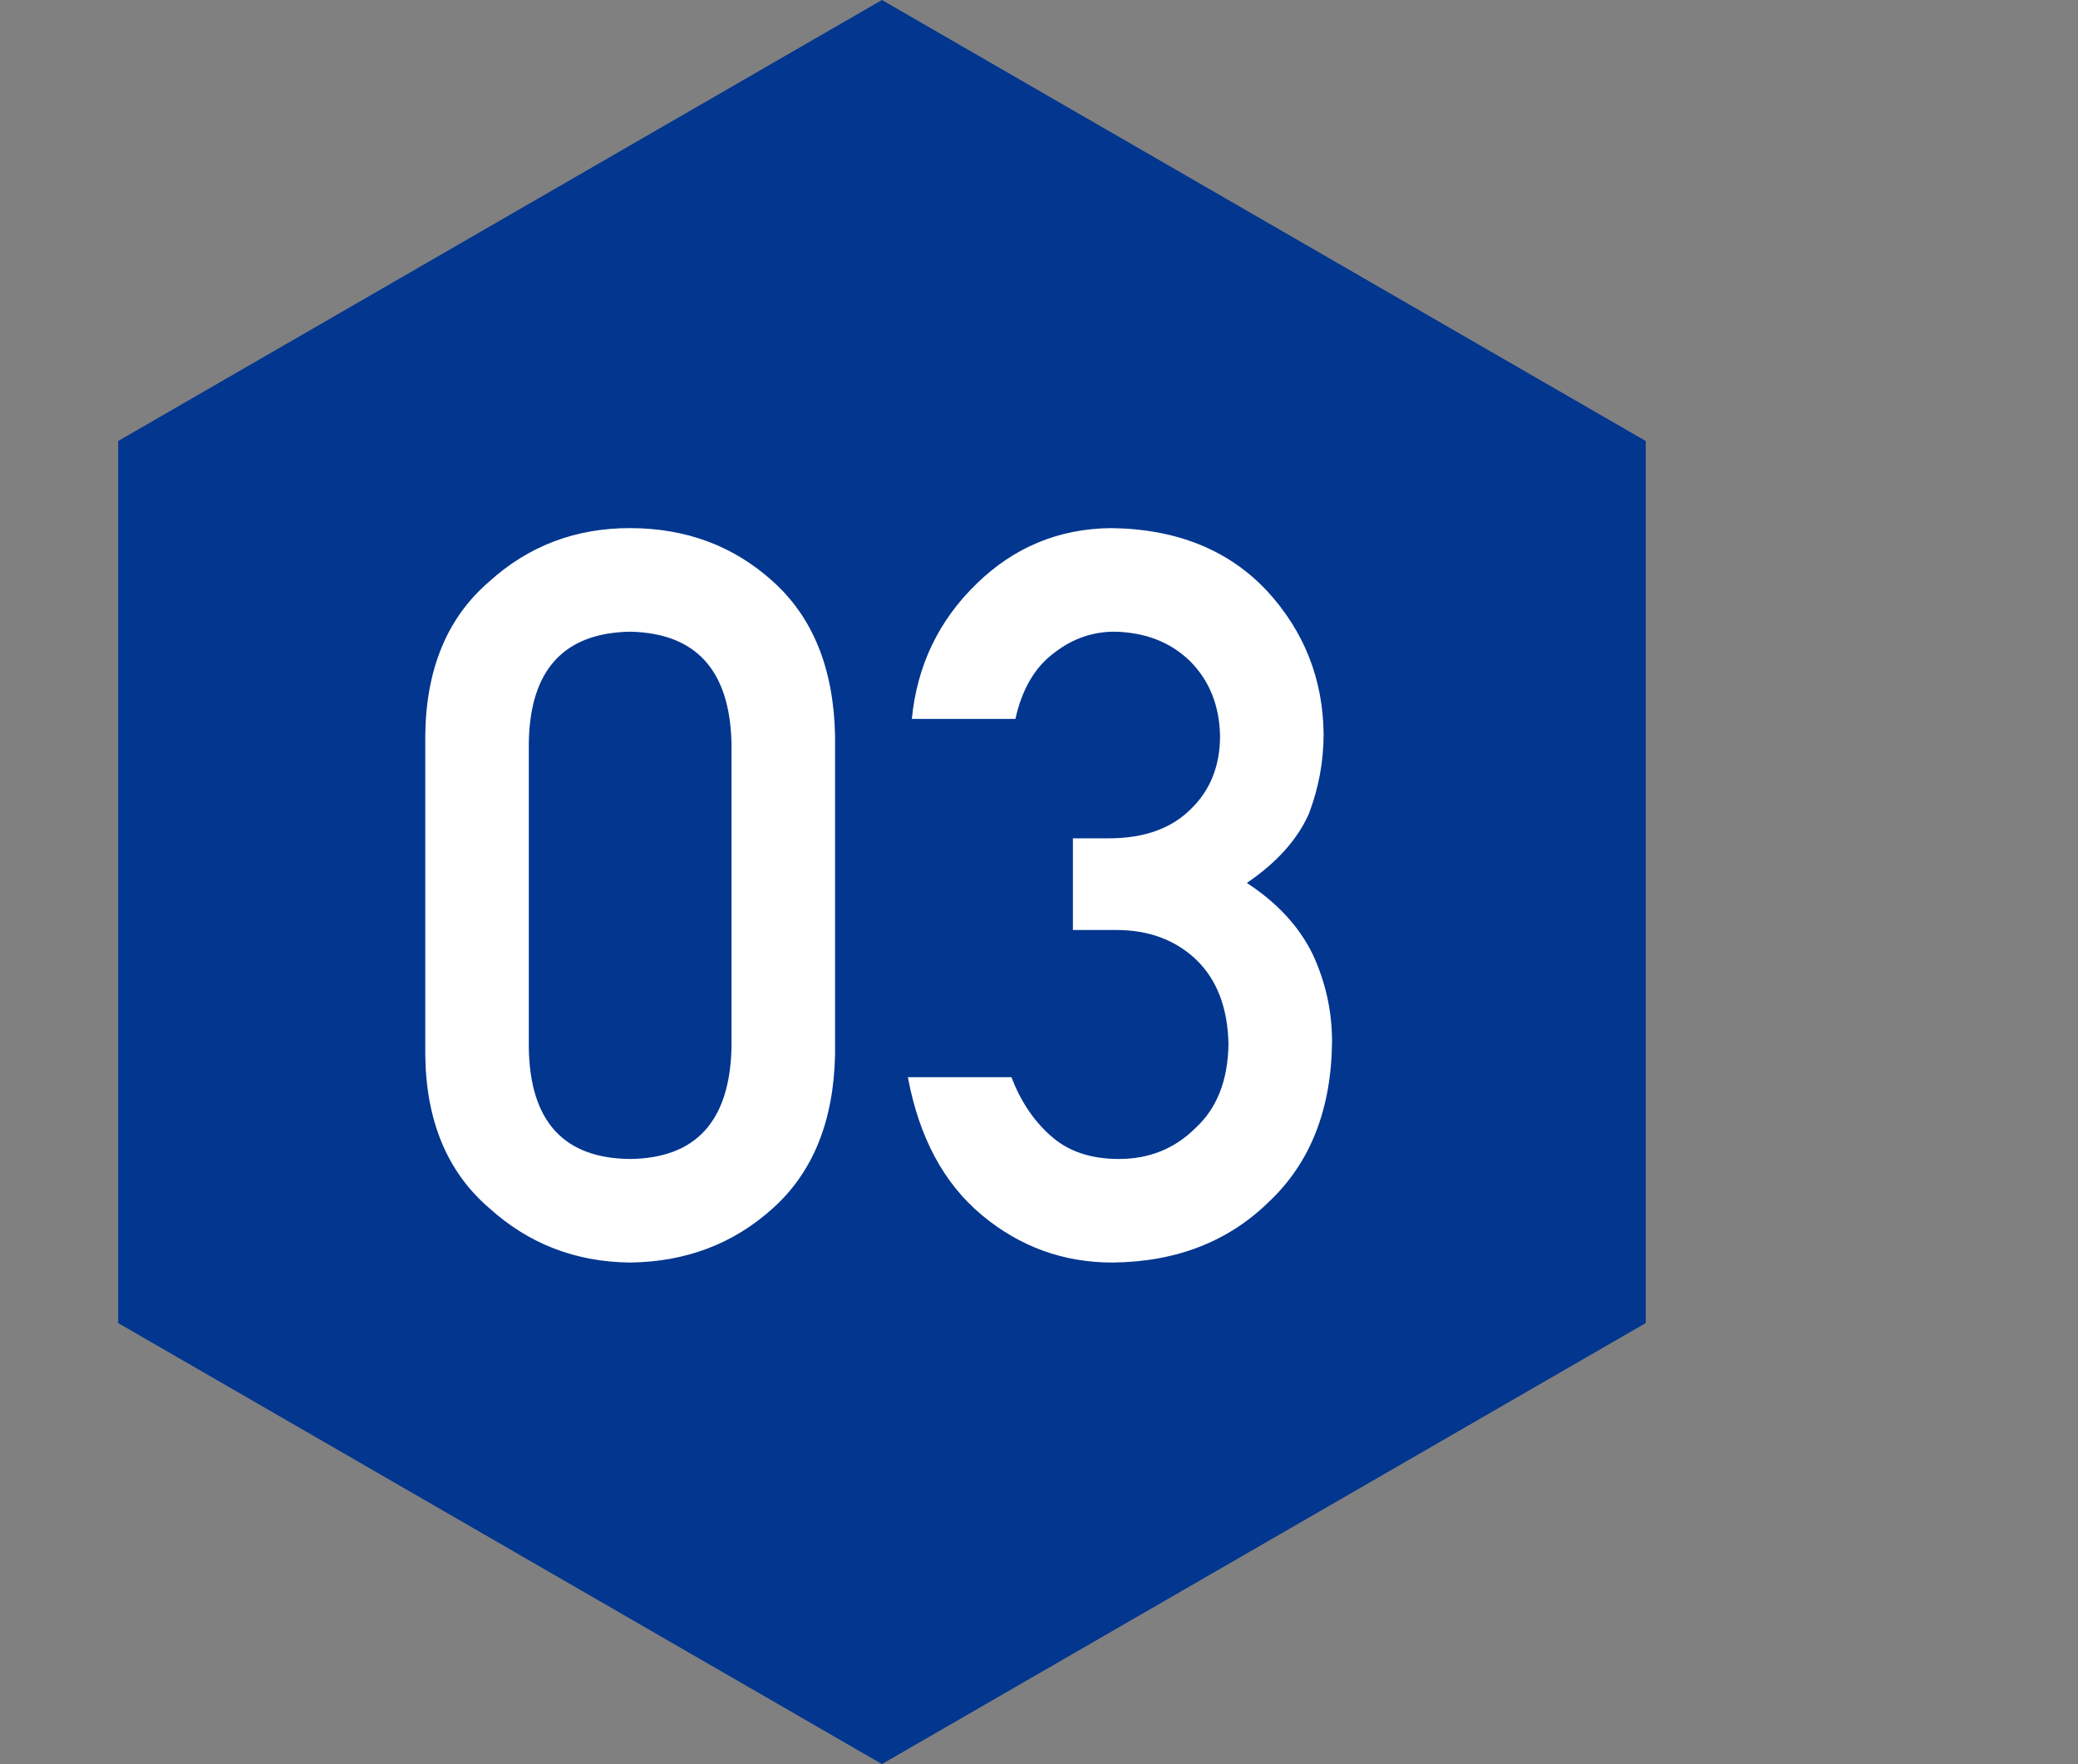
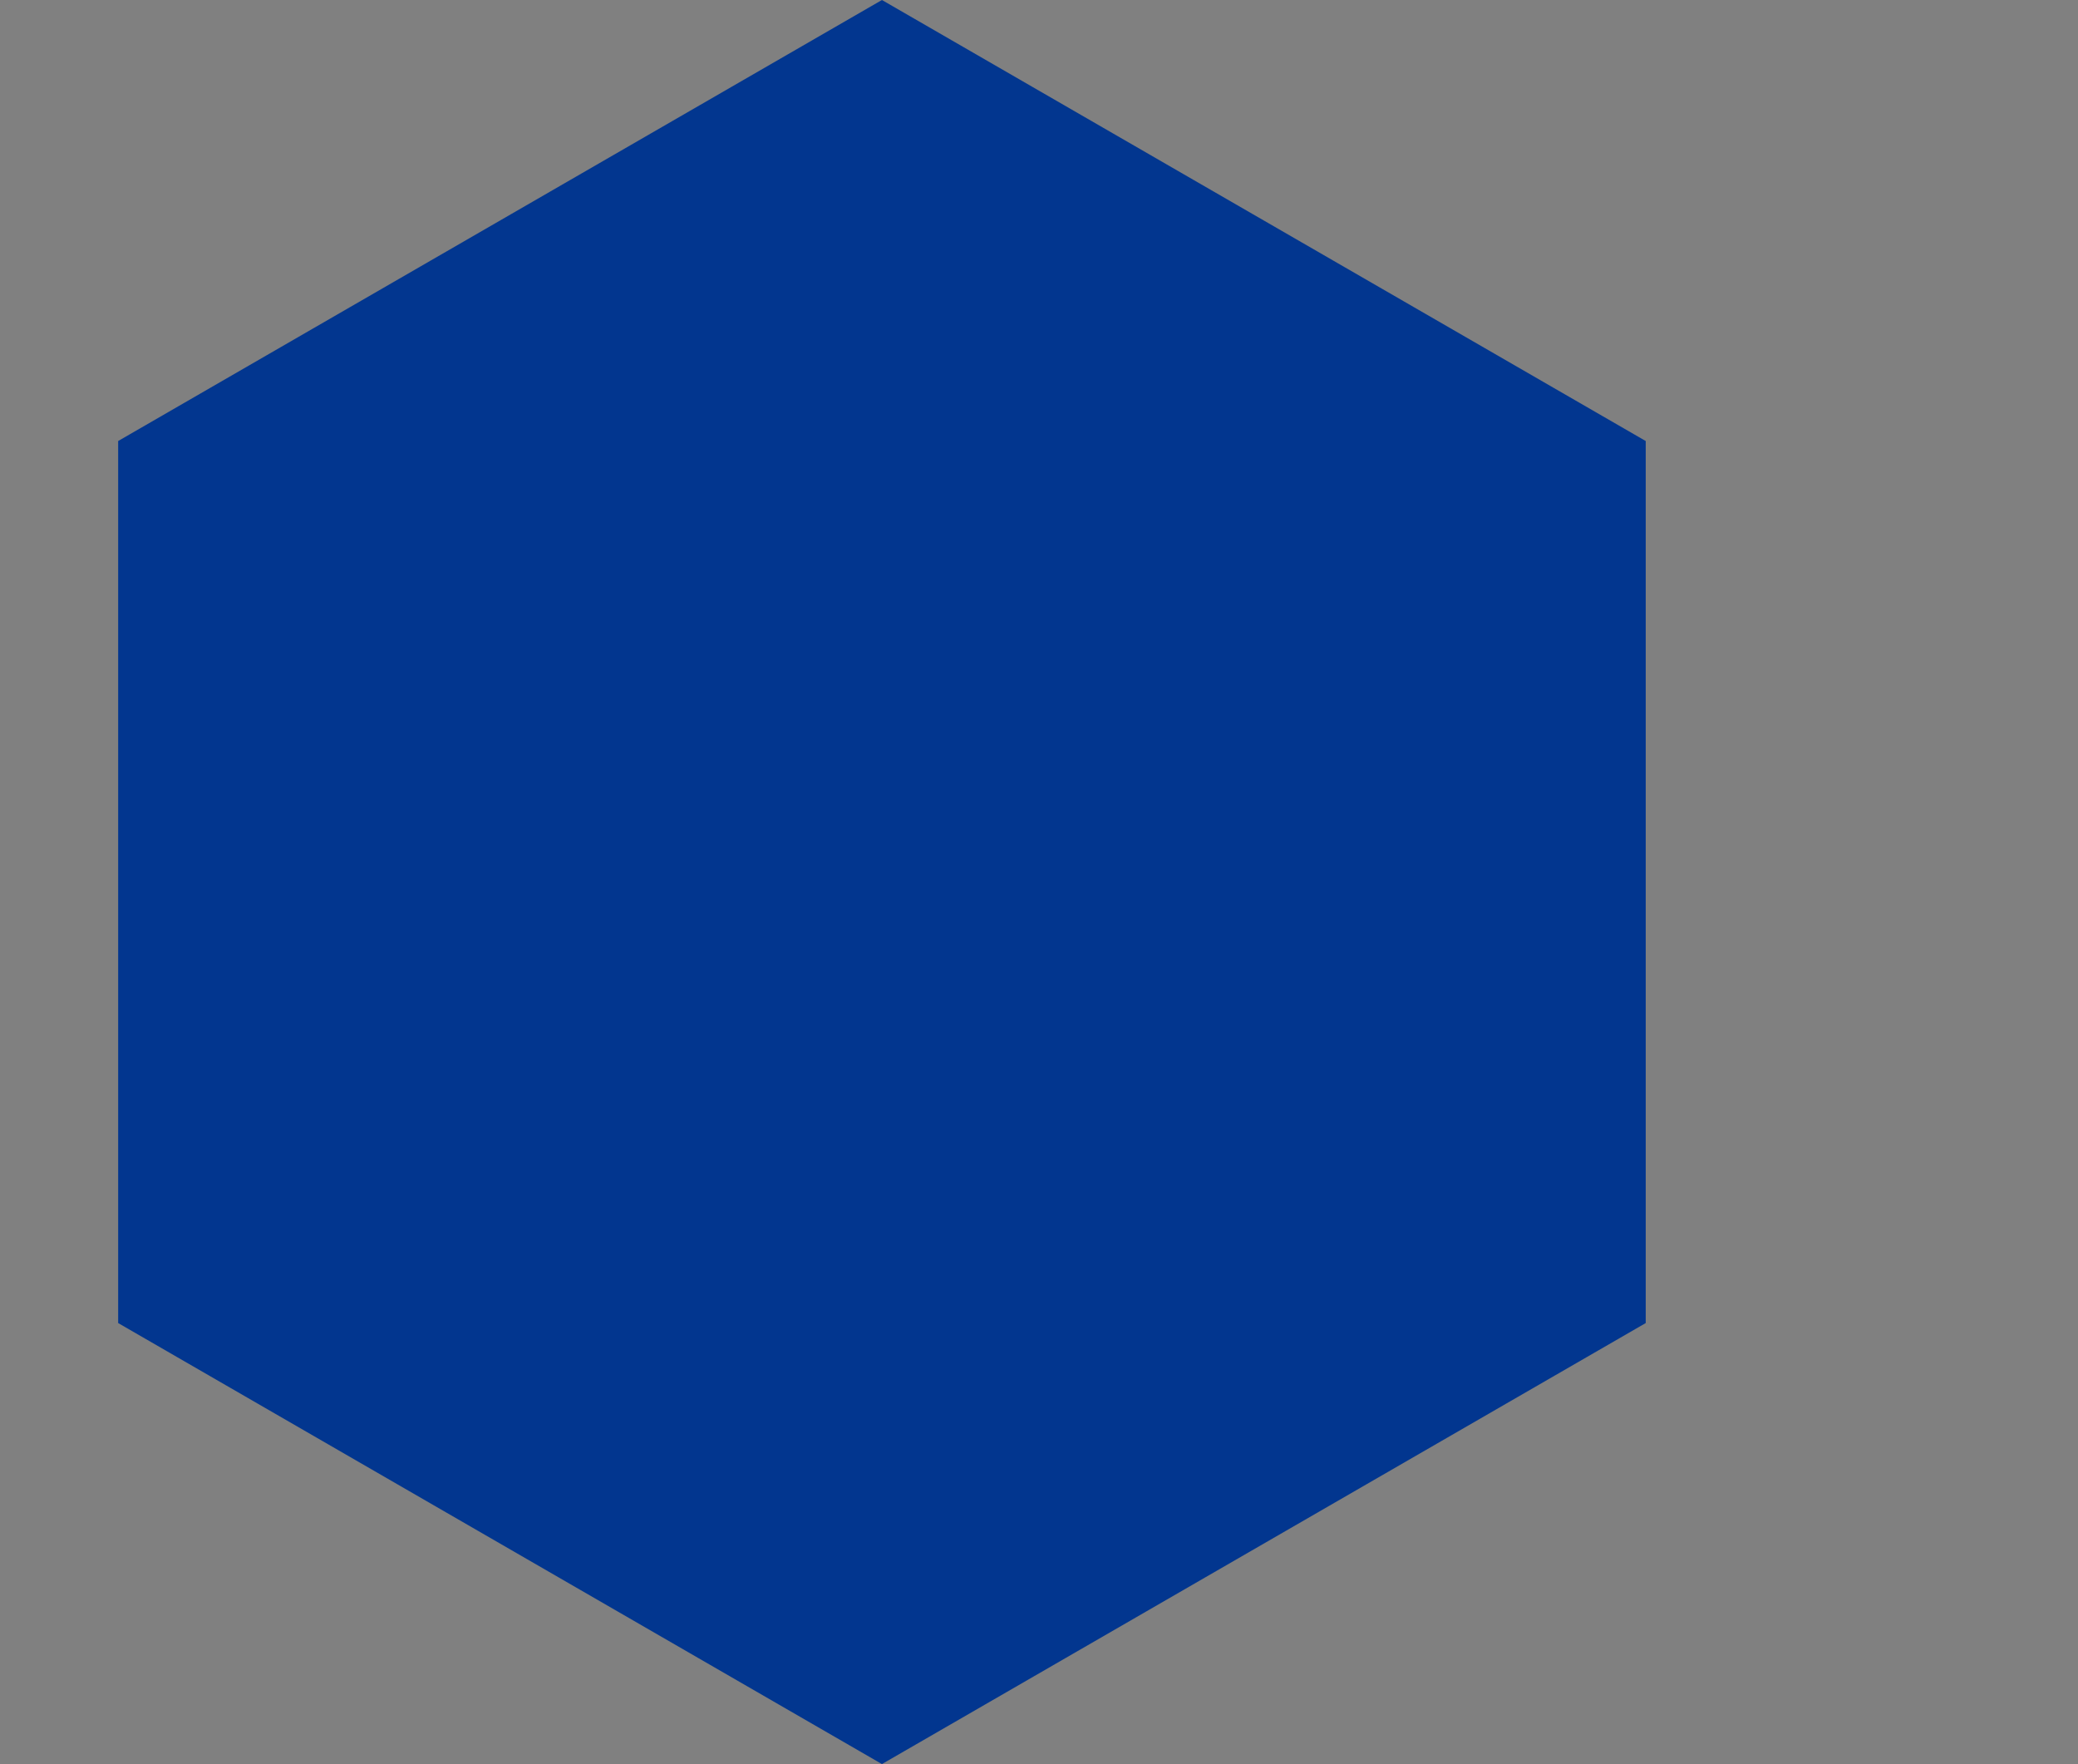
<svg xmlns="http://www.w3.org/2000/svg" width="86" height="73" viewBox="0 0 86 73" fill="none">
  <rect x="0" y="0" width="86" height="73" fill="#808080" stroke="none" />
  <path d="M36.5 0L68.11 18.25V54.75L36.5 73L4.89 54.75V18.25L36.5 0Z" fill="#02368F" />
-   <path d="M30.273 43.387V30.713C30.191 27.719 28.79 26.194 26.069 26.14C23.335 26.194 21.94 27.719 21.886 30.713V43.387C21.94 46.408 23.335 47.933 26.069 47.96C28.79 47.933 30.191 46.408 30.273 43.387ZM17.6 43.633V30.446C17.627 27.685 18.509 25.559 20.245 24.068C21.872 22.592 23.814 21.854 26.069 21.854C28.394 21.854 30.369 22.592 31.996 24.068C33.65 25.559 34.505 27.685 34.56 30.446V43.633C34.505 46.381 33.65 48.5 31.996 49.99C30.369 51.467 28.394 52.219 26.069 52.246C23.814 52.219 21.872 51.467 20.245 49.99C18.509 48.5 17.627 46.381 17.6 43.633ZM44.403 38.485V34.691H45.879C47.342 34.691 48.477 34.288 49.283 33.481C50.09 32.702 50.493 31.69 50.493 30.446C50.466 29.189 50.049 28.156 49.242 27.35C48.436 26.57 47.397 26.167 46.125 26.14C45.209 26.14 44.375 26.434 43.623 27.021C42.83 27.609 42.297 28.519 42.024 29.749H37.737C37.956 27.534 38.852 25.668 40.424 24.15C41.969 22.646 43.815 21.881 45.961 21.854C48.682 21.881 50.842 22.749 52.442 24.458C53.973 26.126 54.752 28.095 54.779 30.364C54.779 31.513 54.574 32.62 54.164 33.687C53.686 34.753 52.831 35.703 51.601 36.537C52.859 37.357 53.768 38.342 54.328 39.49C54.861 40.639 55.128 41.842 55.128 43.1C55.101 45.902 54.233 48.11 52.524 49.724C50.842 51.378 48.682 52.219 46.043 52.246C44.006 52.246 42.201 51.59 40.629 50.277C39.057 48.965 38.038 47.065 37.573 44.576H41.859C42.242 45.574 42.782 46.381 43.48 46.996C44.191 47.639 45.134 47.96 46.31 47.96C47.568 47.96 48.627 47.529 49.488 46.668C50.363 45.861 50.815 44.713 50.842 43.223C50.815 41.705 50.363 40.529 49.488 39.695C48.627 38.889 47.533 38.485 46.207 38.485H44.403Z" fill="white" />
</svg>